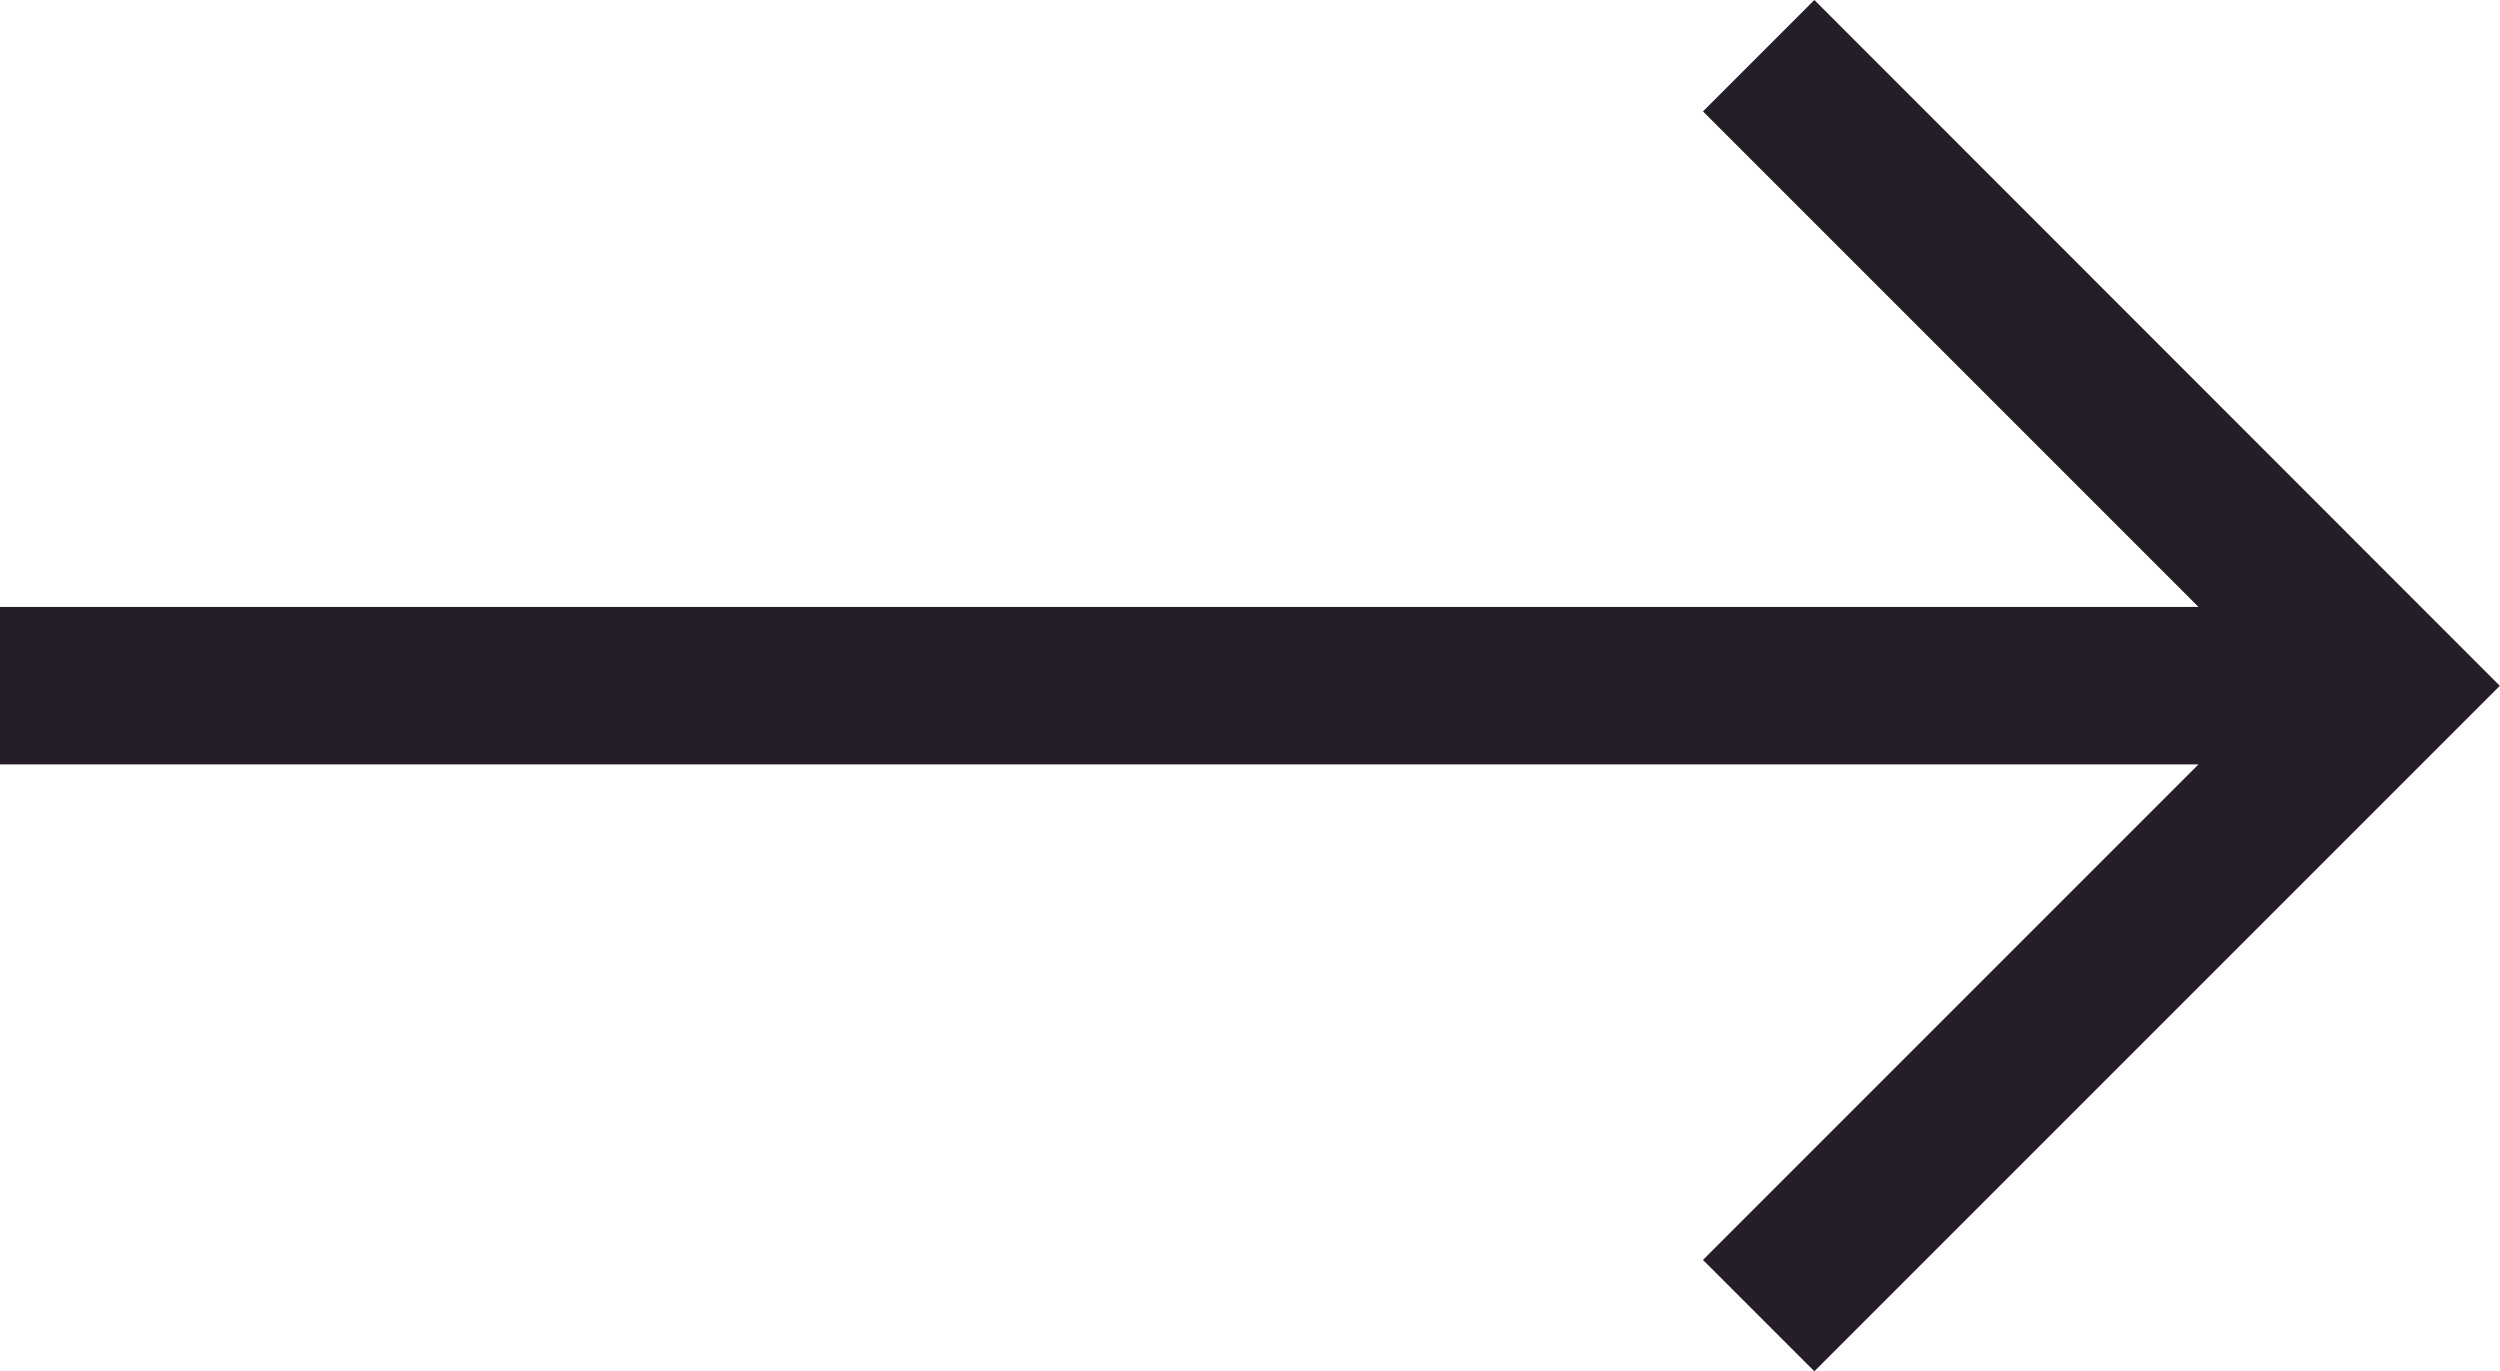
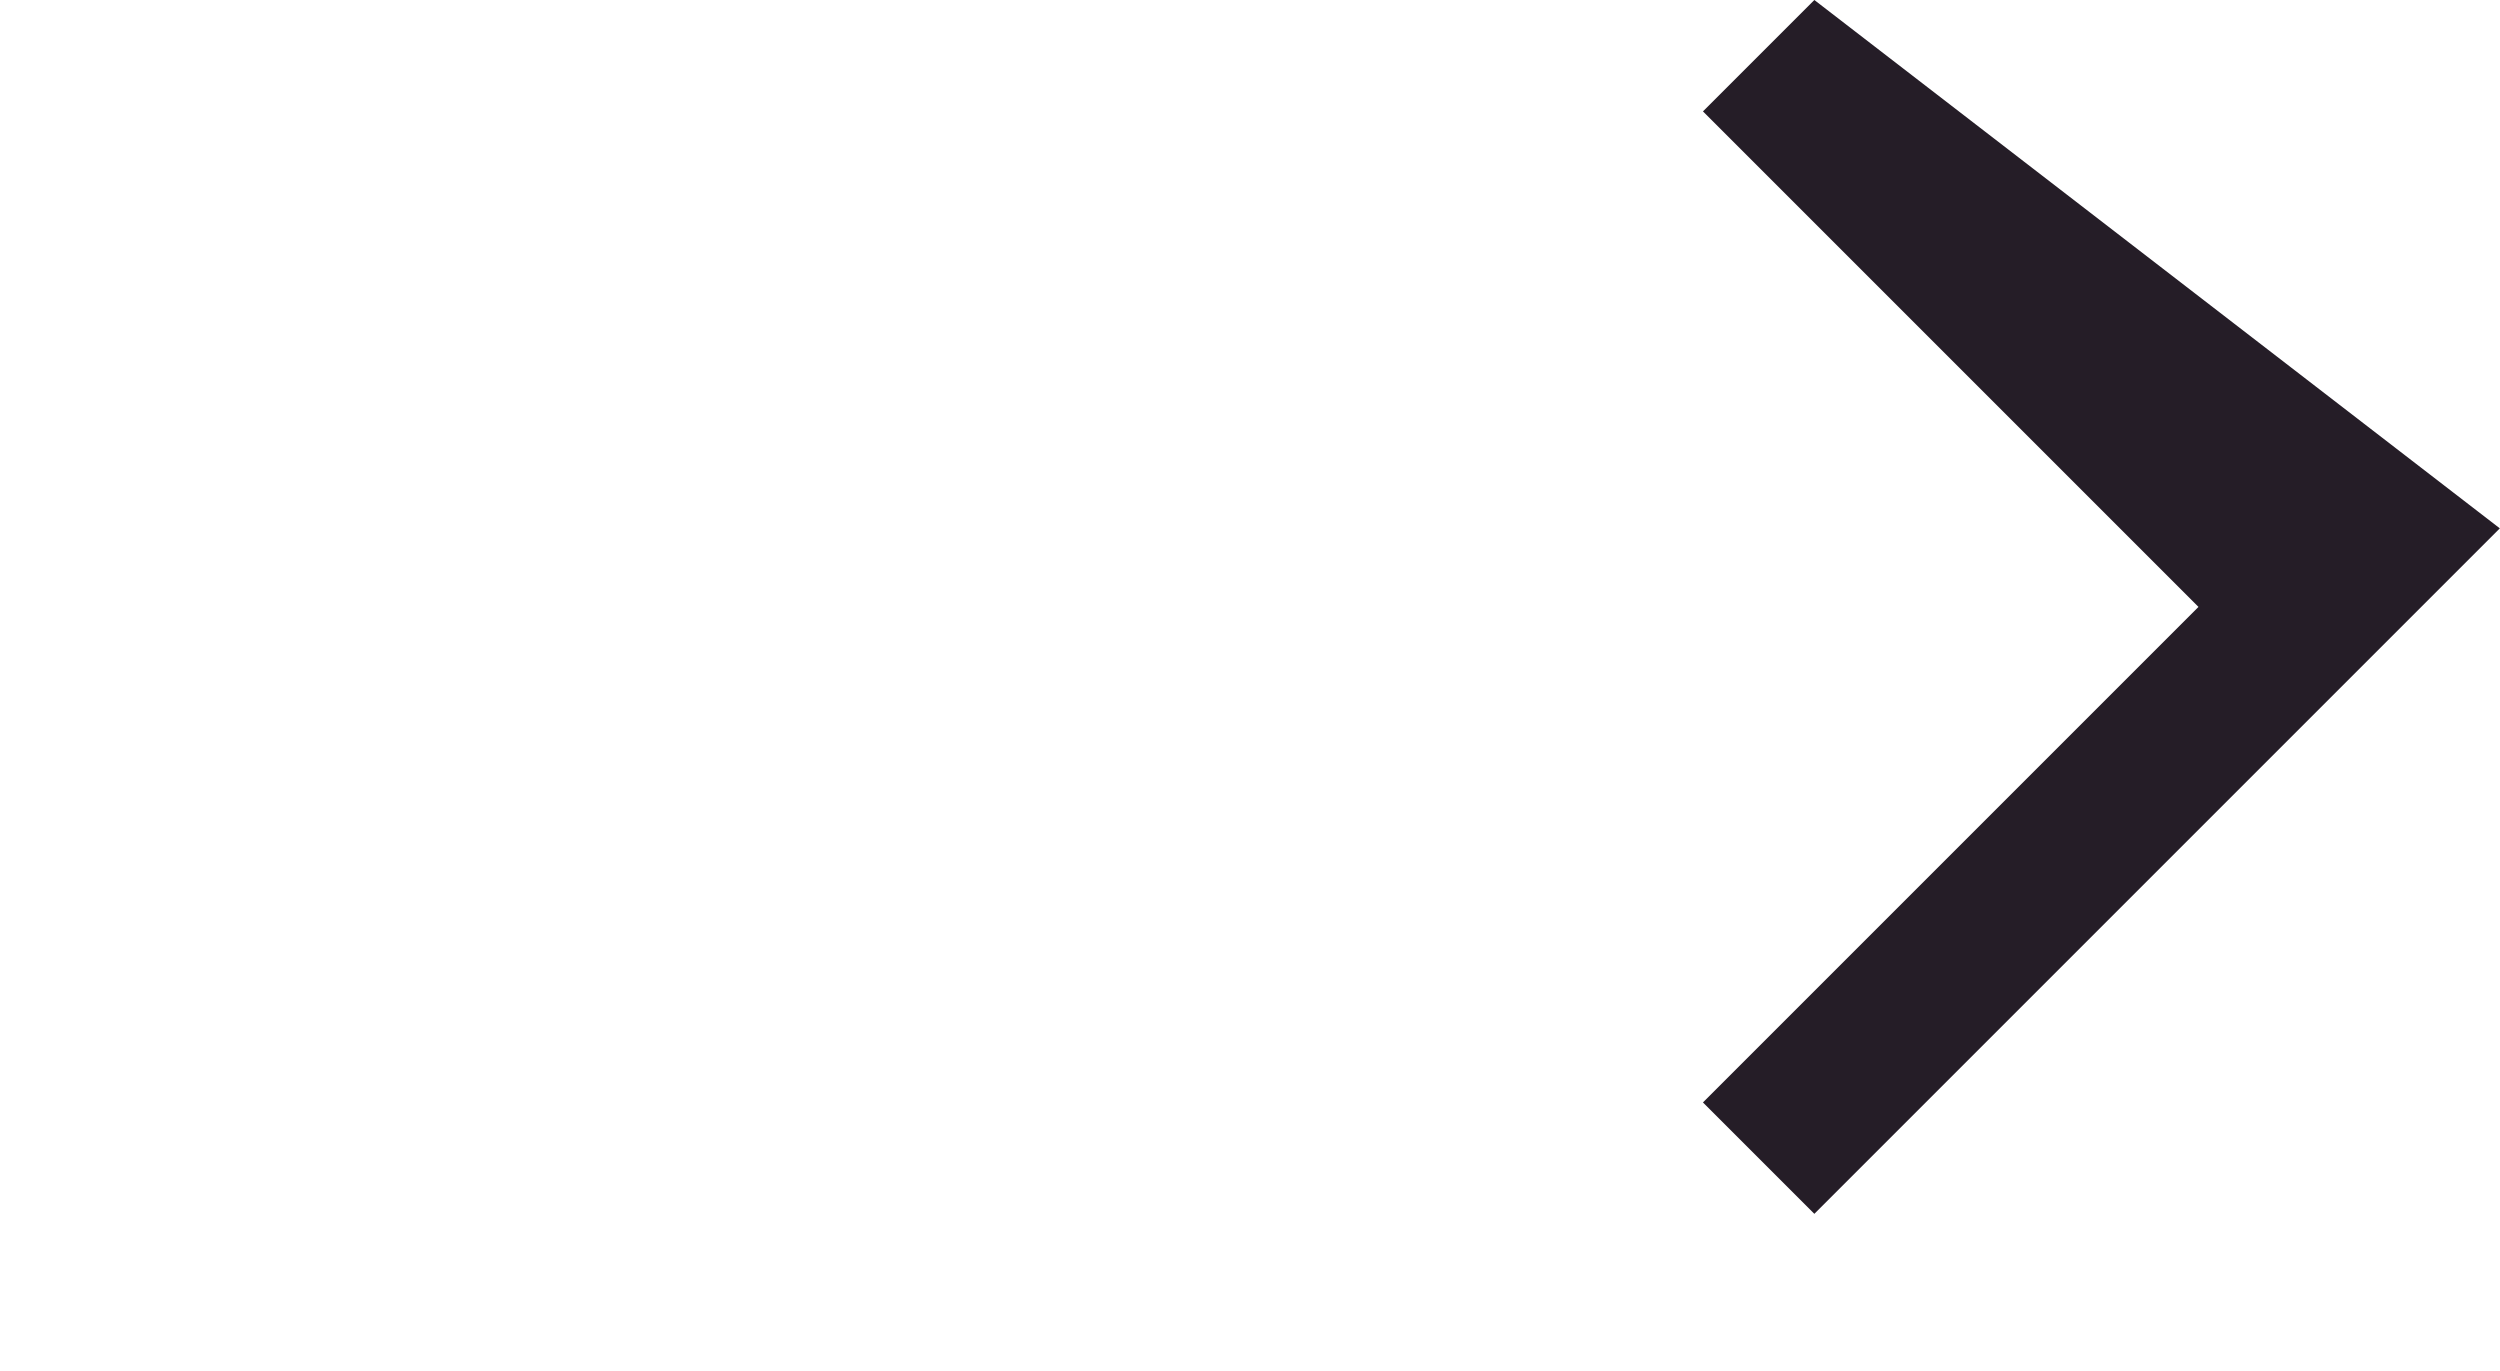
<svg xmlns="http://www.w3.org/2000/svg" width="27.718" height="15.204" viewBox="0 0 27.718 15.204">
-   <path id="right-arrow" d="M20.116,107.5l-1.235,1.235,5.494,5.494H0v1.746H24.375l-5.494,5.494,1.235,1.235,7.6-7.6Z" transform="translate(0 -107.5)" fill="#251d27" />
+   <path id="right-arrow" d="M20.116,107.5l-1.235,1.235,5.494,5.494H0H24.375l-5.494,5.494,1.235,1.235,7.6-7.6Z" transform="translate(0 -107.5)" fill="#251d27" />
</svg>